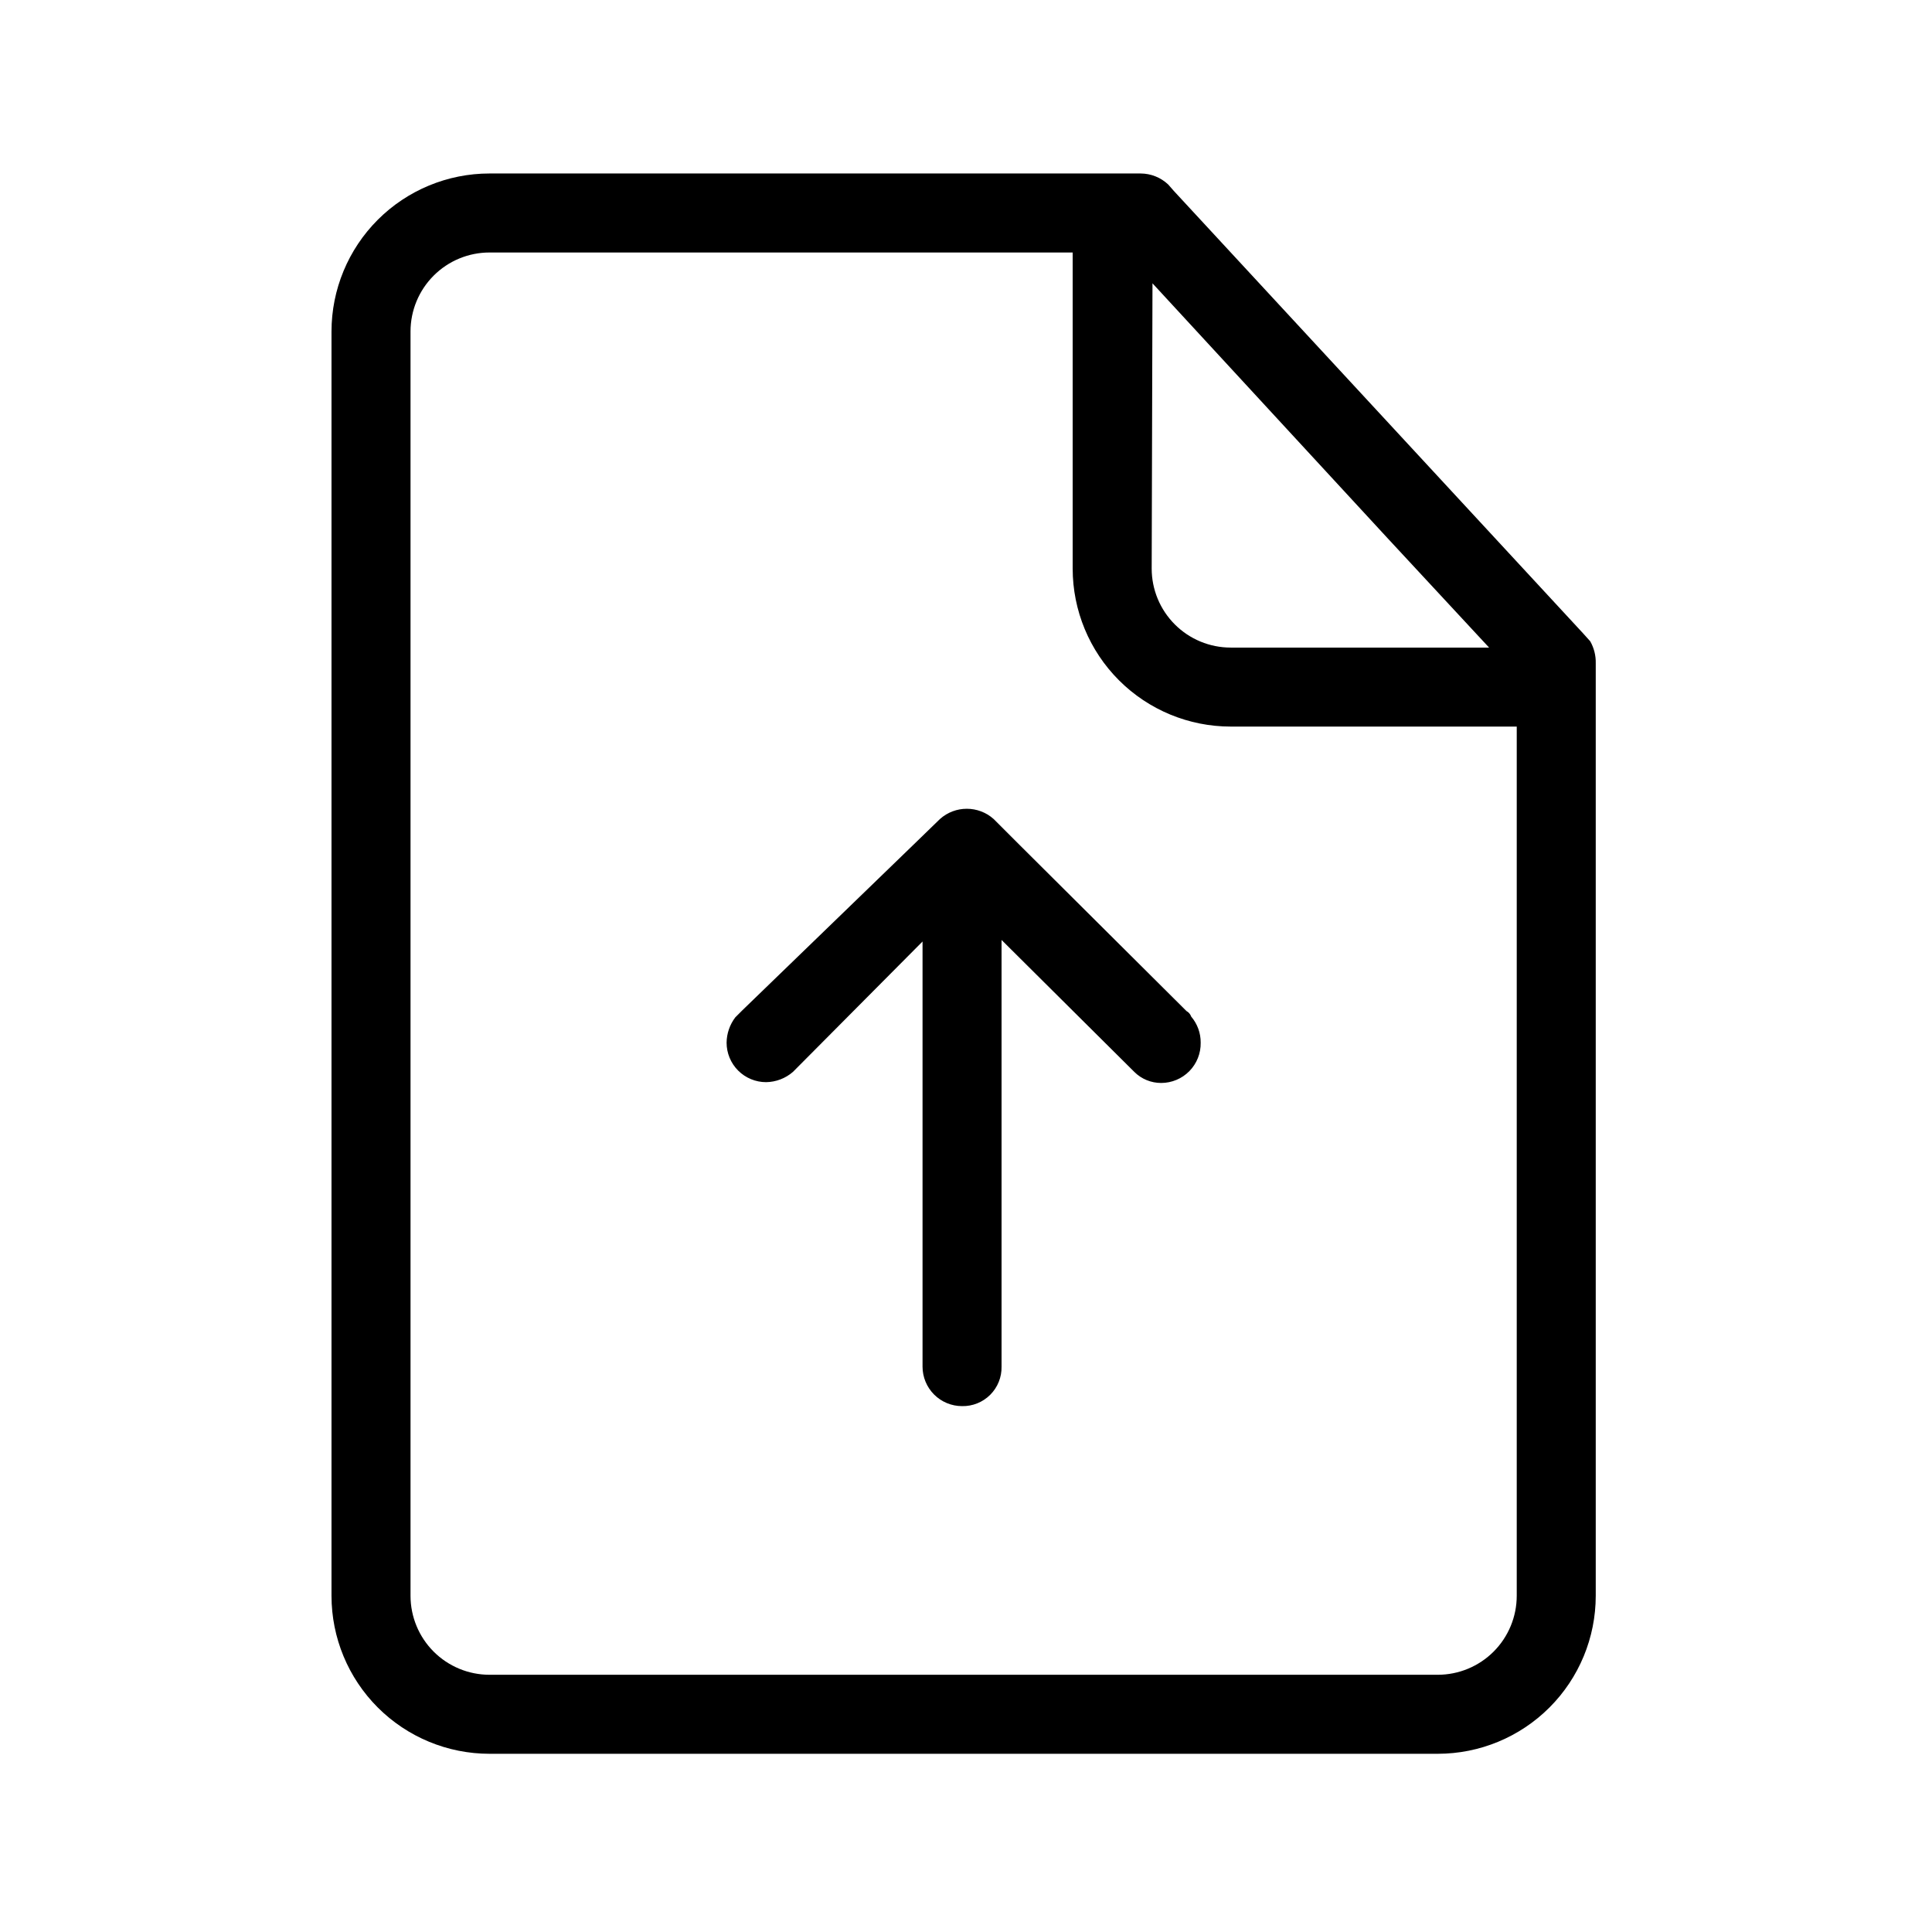
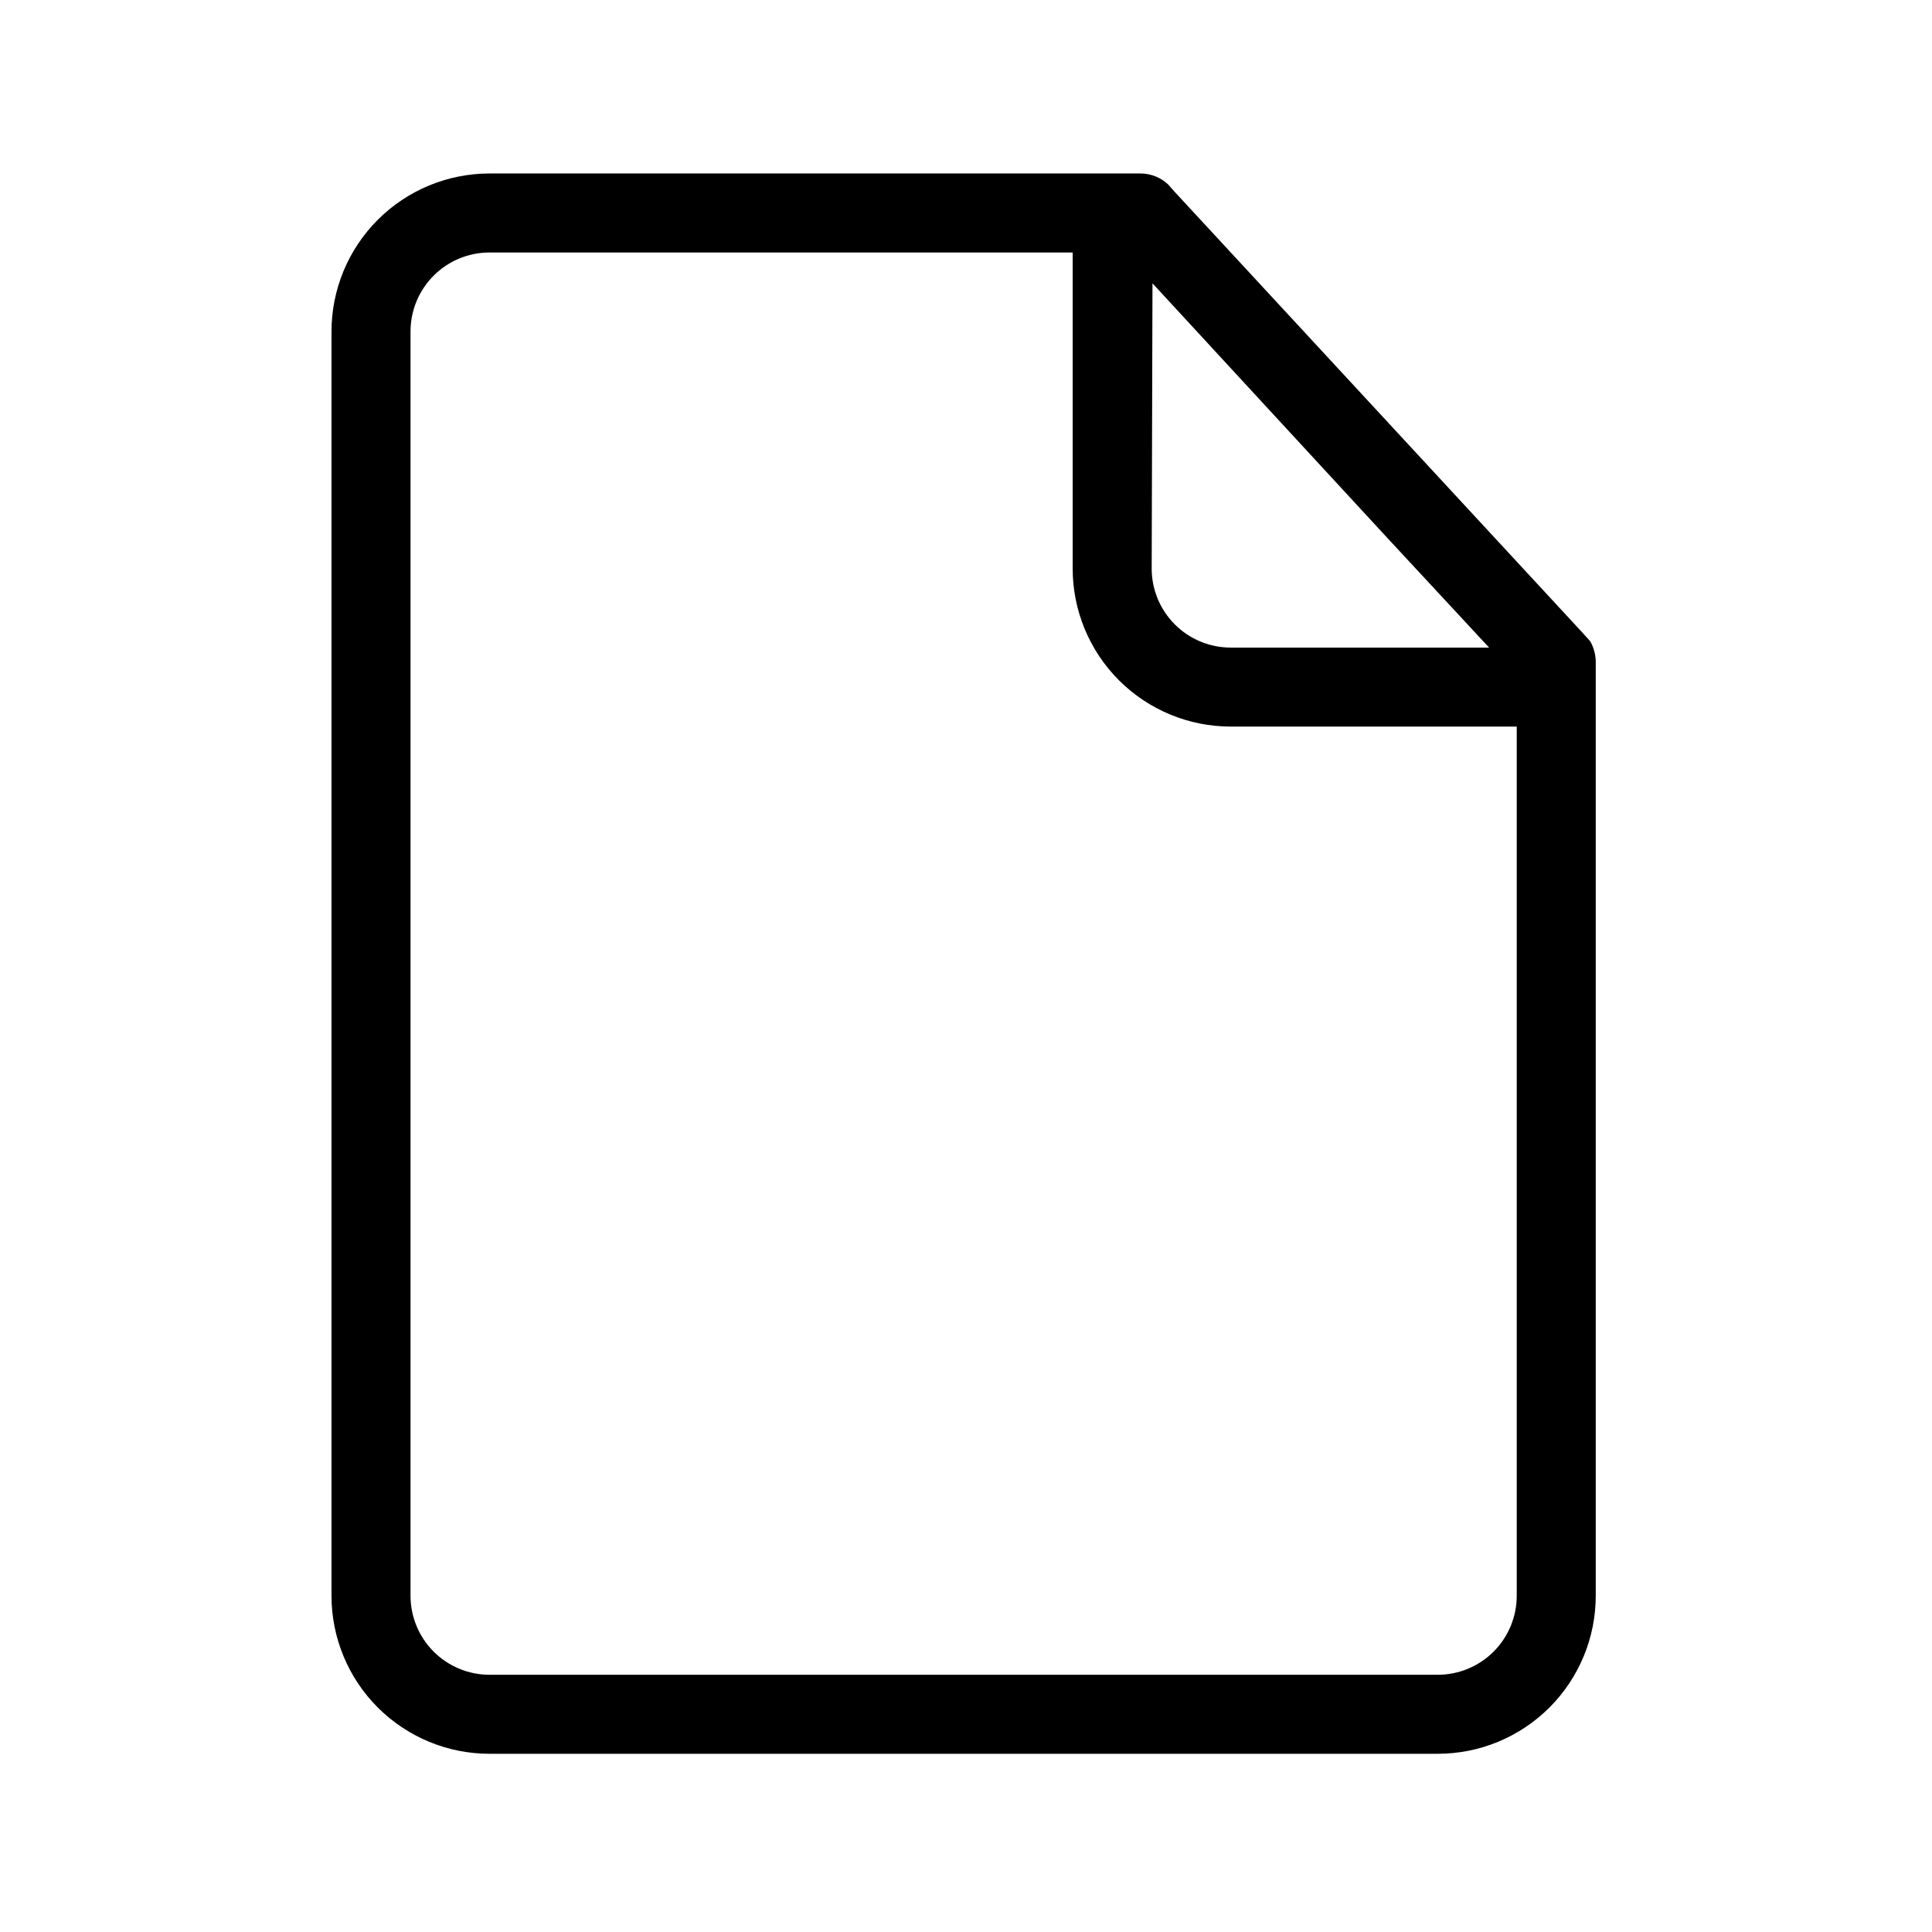
<svg xmlns="http://www.w3.org/2000/svg" fill="#000000" width="800px" height="800px" version="1.1" viewBox="144 144 512 512">
  <g>
    <path d="m565.42 313.94-1.883-2.094-108.47-117.26-1.465-1.676c-1.98-1.879-4.602-2.926-7.332-2.934h-172.54c-11.105 0-21.758 4.414-29.613 12.266-7.852 7.856-12.266 18.508-12.266 29.613v335.04c0 11.109 4.414 21.762 12.266 29.613 7.856 7.856 18.508 12.266 29.613 12.266h251.28c11.109 0 21.762-4.41 29.613-12.266 7.856-7.852 12.266-18.504 12.266-29.613v-247.09c0.055-2.051-0.453-4.078-1.465-5.863zm-116-94.859 29.734 32.246 32.457 35.18 27.012 29.109h-68.473c-5.555 0-10.883-2.207-14.809-6.137-3.926-3.926-6.133-9.25-6.133-14.805zm96.531 347.81c0 5.555-2.207 10.883-6.133 14.809-3.93 3.926-9.254 6.133-14.809 6.133h-251.28c-5.551 0-10.879-2.207-14.805-6.133-3.926-3.926-6.133-9.254-6.133-14.809v-335.04c0-5.551 2.207-10.879 6.133-14.805 3.926-3.93 9.254-6.133 14.805-6.133h154.54v83.758c0 11.105 4.414 21.758 12.27 29.613 7.852 7.856 18.504 12.266 29.613 12.266h75.801z" />
-     <path d="m459.68 413.4c-0.227-0.625-0.672-1.145-1.254-1.465l-44.184-43.973-6.91-6.91c-4.055-3.625-10.188-3.625-14.238 0l-7.121 6.91-45.23 43.766-1.883 1.883c-1.465 1.93-2.273 4.277-2.305 6.699 0 2.777 1.102 5.441 3.066 7.406 1.965 1.961 4.629 3.066 7.402 3.066 2.621-0.039 5.144-1.004 7.121-2.723l34.34-34.551v112.66c0 2.777 1.105 5.438 3.066 7.402 1.965 1.965 4.629 3.066 7.406 3.066 2.793 0.059 5.488-1.027 7.465-3.004 1.977-1.977 3.062-4.672 3.004-7.465v-113.07l35.18 34.969c1.887 1.883 4.449 2.938 7.117 2.93 2.812 0 5.508-1.129 7.481-3.141 1.969-2.008 3.047-4.727 2.992-7.539 0.023-2.531-0.871-4.984-2.516-6.91z" />
  </g>
</svg>